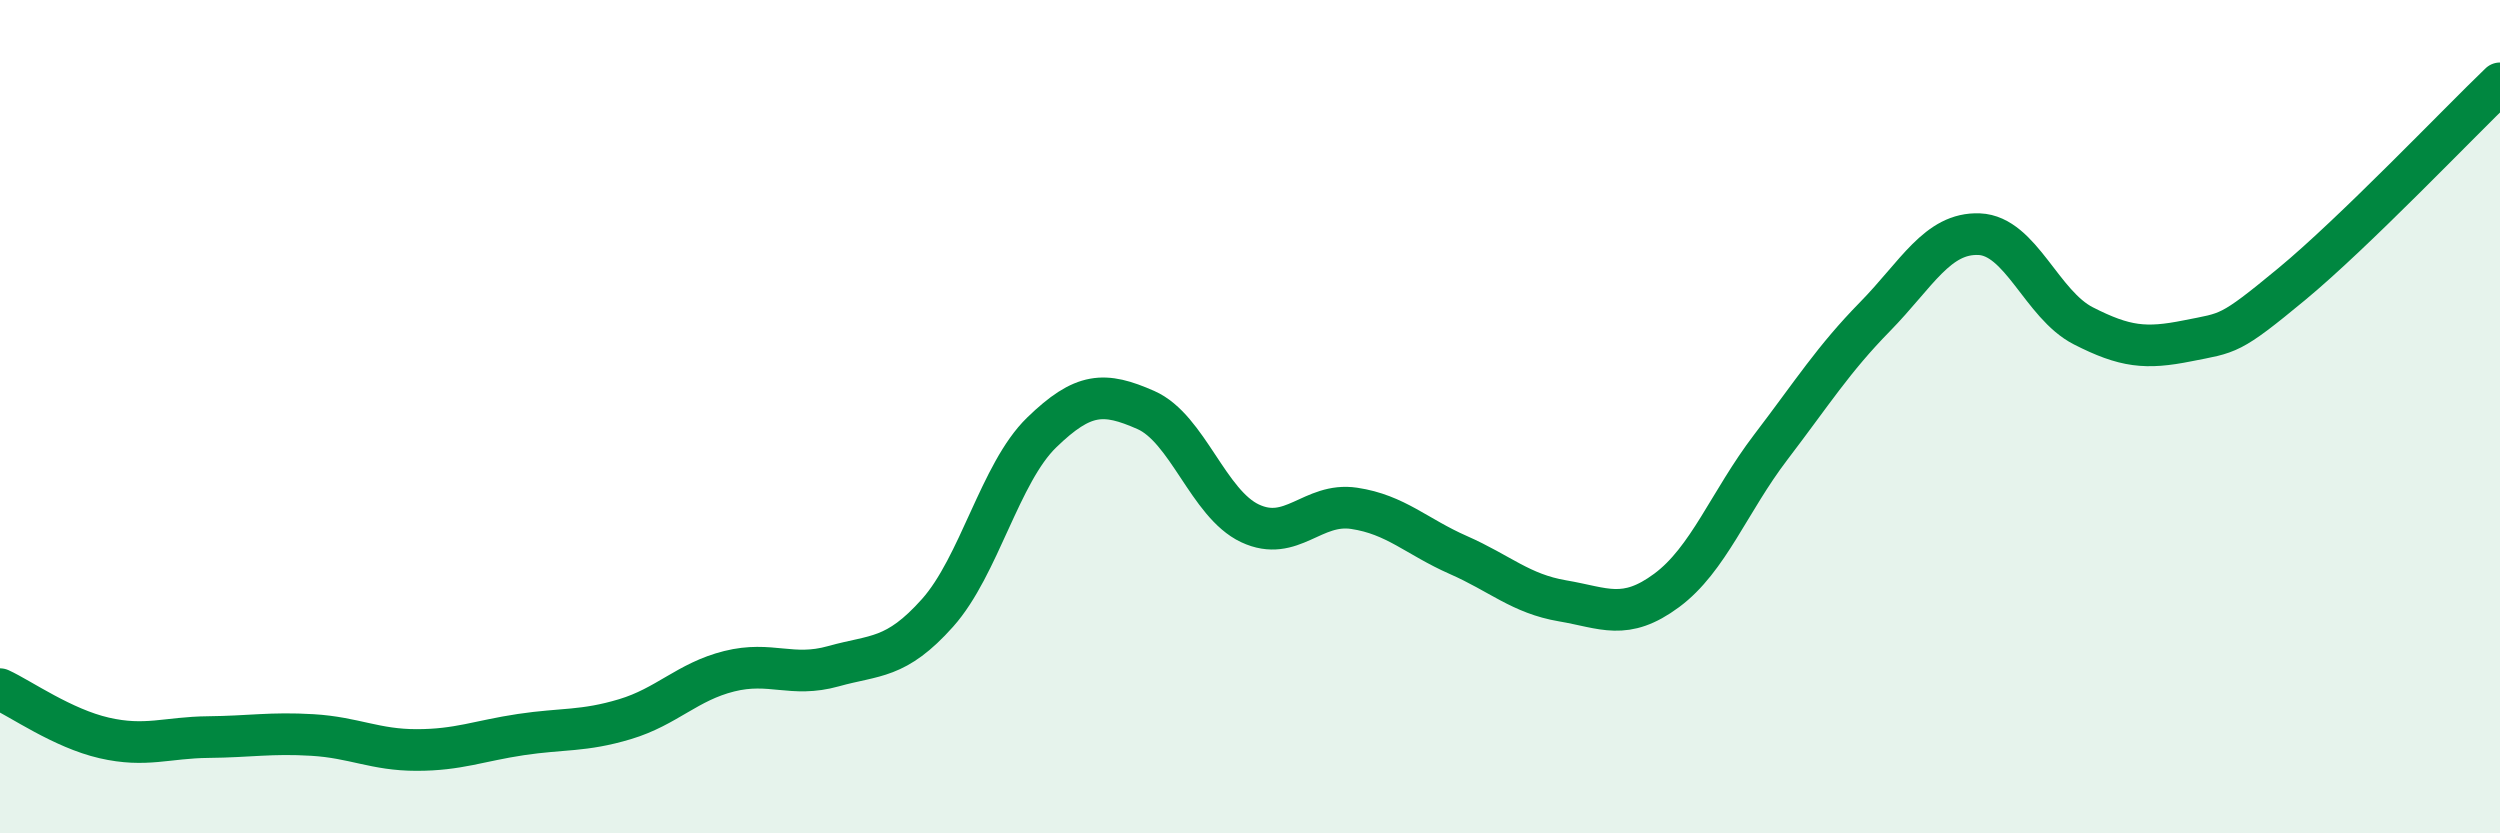
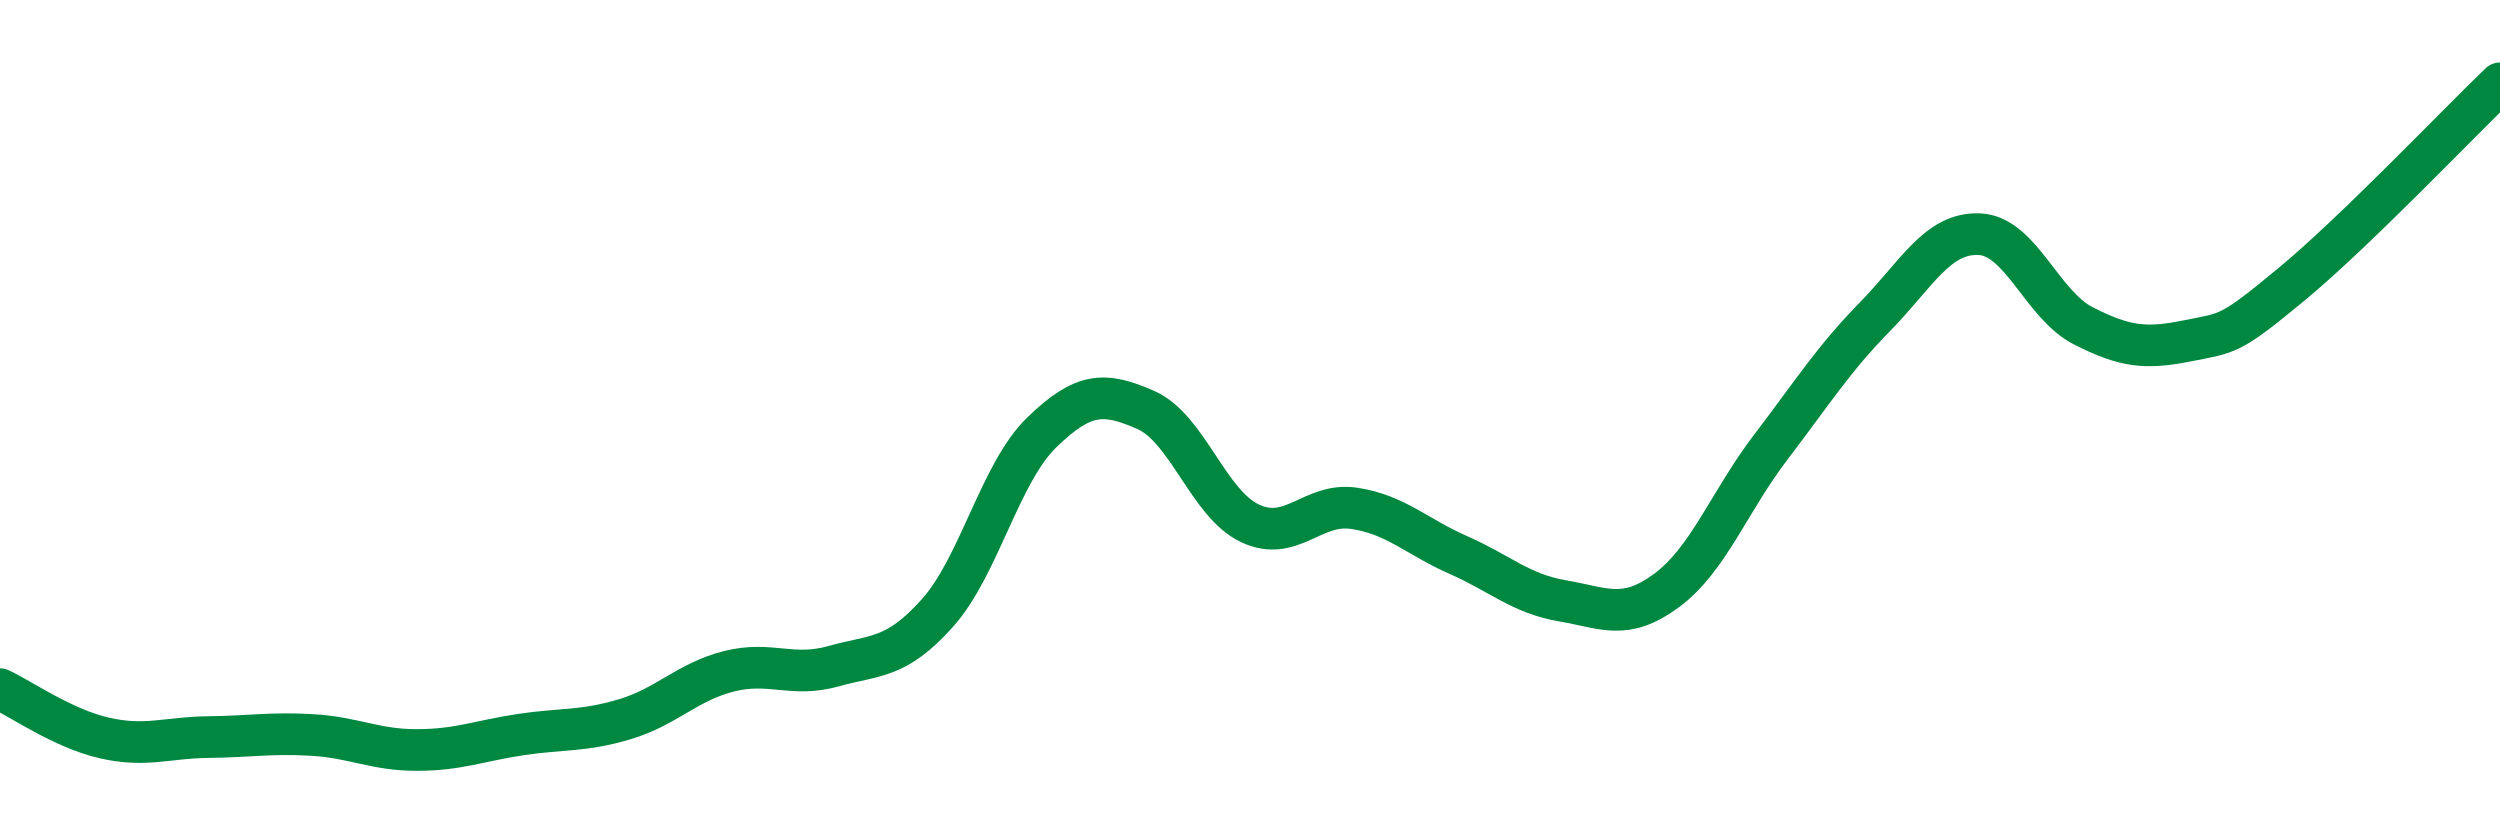
<svg xmlns="http://www.w3.org/2000/svg" width="60" height="20" viewBox="0 0 60 20">
-   <path d="M 0,16.54 C 0.5,16.77 1.5,17.48 2.5,17.71 C 3.5,17.94 4,17.7 5,17.69 C 6,17.68 6.5,17.58 7.5,17.64 C 8.5,17.7 9,18 10,18 C 11,18 11.5,17.78 12.5,17.63 C 13.5,17.48 14,17.56 15,17.26 C 16,16.96 16.5,16.36 17.5,16.11 C 18.5,15.86 19,16.27 20,15.99 C 21,15.71 21.5,15.83 22.5,14.71 C 23.5,13.59 24,11.35 25,10.38 C 26,9.41 26.5,9.4 27.5,9.84 C 28.5,10.28 29,12.09 30,12.56 C 31,13.03 31.5,12.05 32.5,12.2 C 33.5,12.35 34,12.88 35,13.32 C 36,13.76 36.5,14.25 37.5,14.42 C 38.5,14.59 39,14.91 40,14.17 C 41,13.43 41.5,12.04 42.5,10.73 C 43.5,9.42 44,8.62 45,7.6 C 46,6.58 46.5,5.58 47.5,5.62 C 48.5,5.66 49,7.31 50,7.82 C 51,8.33 51.5,8.38 52.5,8.18 C 53.5,7.98 53.5,8.06 55,6.82 C 56.5,5.58 59,2.96 60,2L60 20L0 20Z" fill="#008740" opacity="0.1" stroke-linecap="round" stroke-linejoin="round" />
  <path d="M 0,16.54 C 0.5,16.77 1.5,17.48 2.5,17.71 C 3.5,17.94 4,17.7 5,17.69 C 6,17.68 6.5,17.58 7.5,17.64 C 8.5,17.7 9,18 10,18 C 11,18 11.5,17.78 12.5,17.63 C 13.5,17.48 14,17.56 15,17.26 C 16,16.96 16.5,16.36 17.5,16.11 C 18.5,15.86 19,16.27 20,15.99 C 21,15.71 21.5,15.83 22.5,14.71 C 23.5,13.59 24,11.35 25,10.38 C 26,9.41 26.5,9.4 27.5,9.84 C 28.5,10.28 29,12.09 30,12.56 C 31,13.03 31.5,12.05 32.5,12.2 C 33.5,12.35 34,12.88 35,13.32 C 36,13.76 36.5,14.25 37.5,14.42 C 38.5,14.59 39,14.91 40,14.17 C 41,13.43 41.5,12.04 42.5,10.73 C 43.5,9.42 44,8.62 45,7.6 C 46,6.58 46.5,5.58 47.5,5.62 C 48.5,5.66 49,7.31 50,7.82 C 51,8.33 51.5,8.38 52.5,8.18 C 53.5,7.98 53.5,8.06 55,6.82 C 56.5,5.58 59,2.96 60,2" stroke="#008740" stroke-width="1" fill="none" stroke-linecap="round" stroke-linejoin="round" />
</svg>